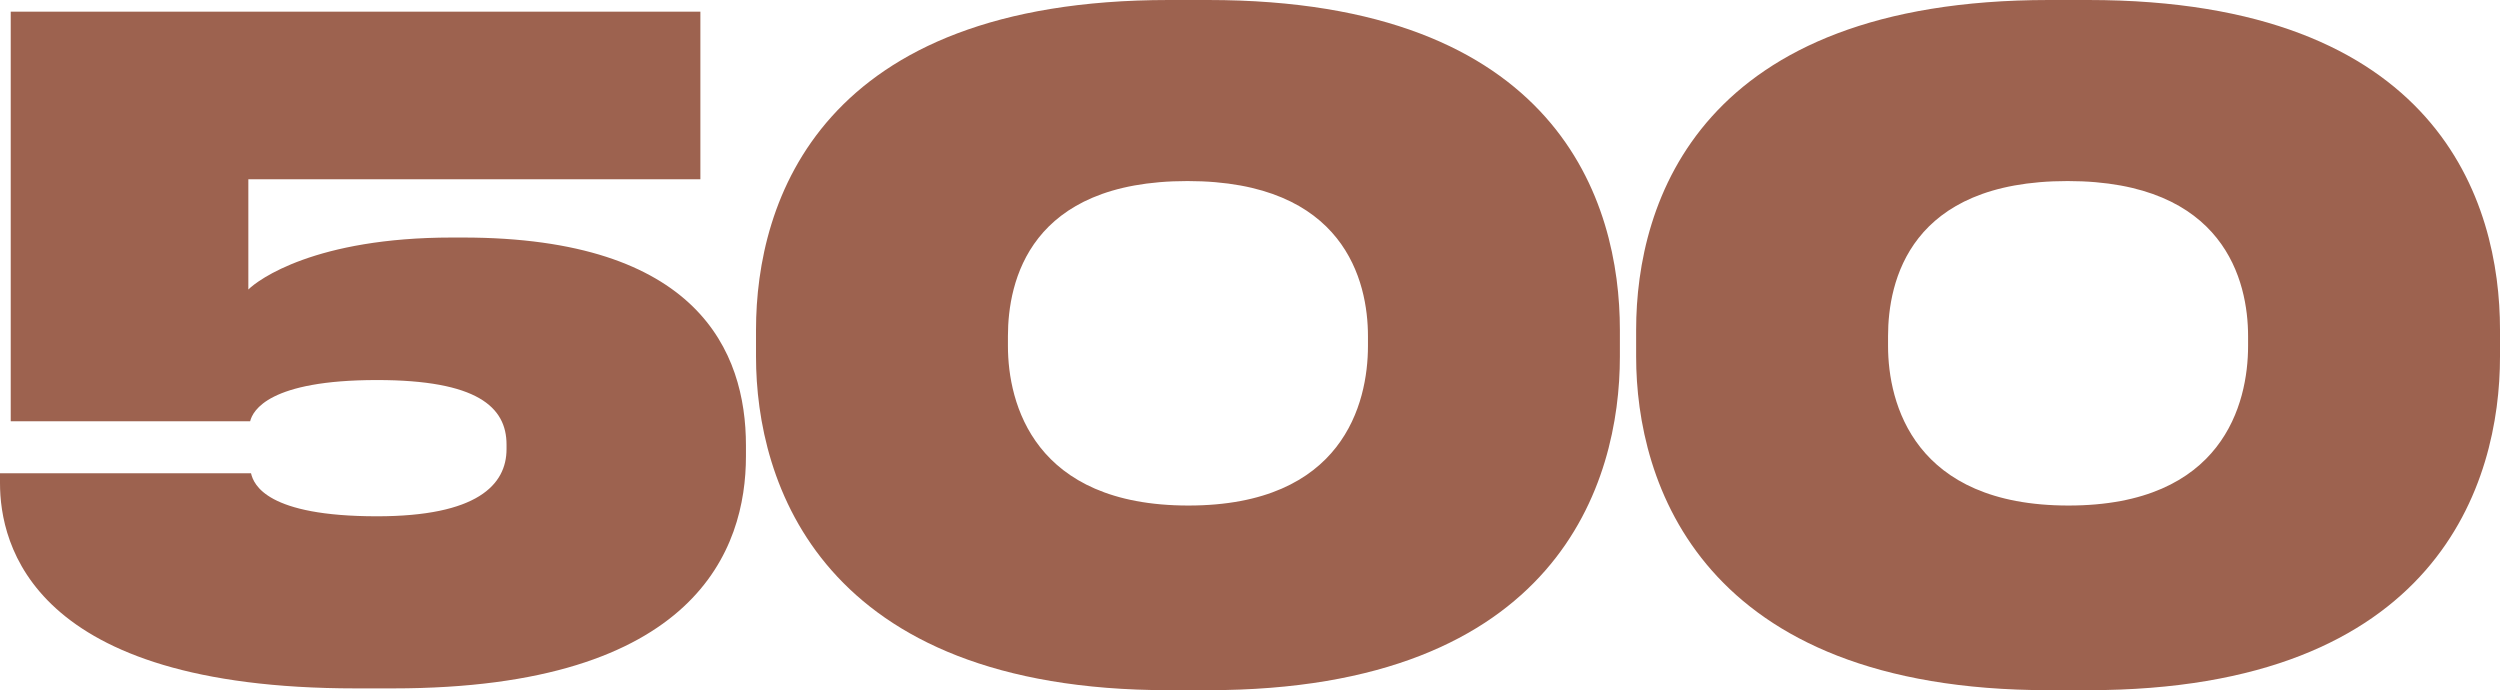
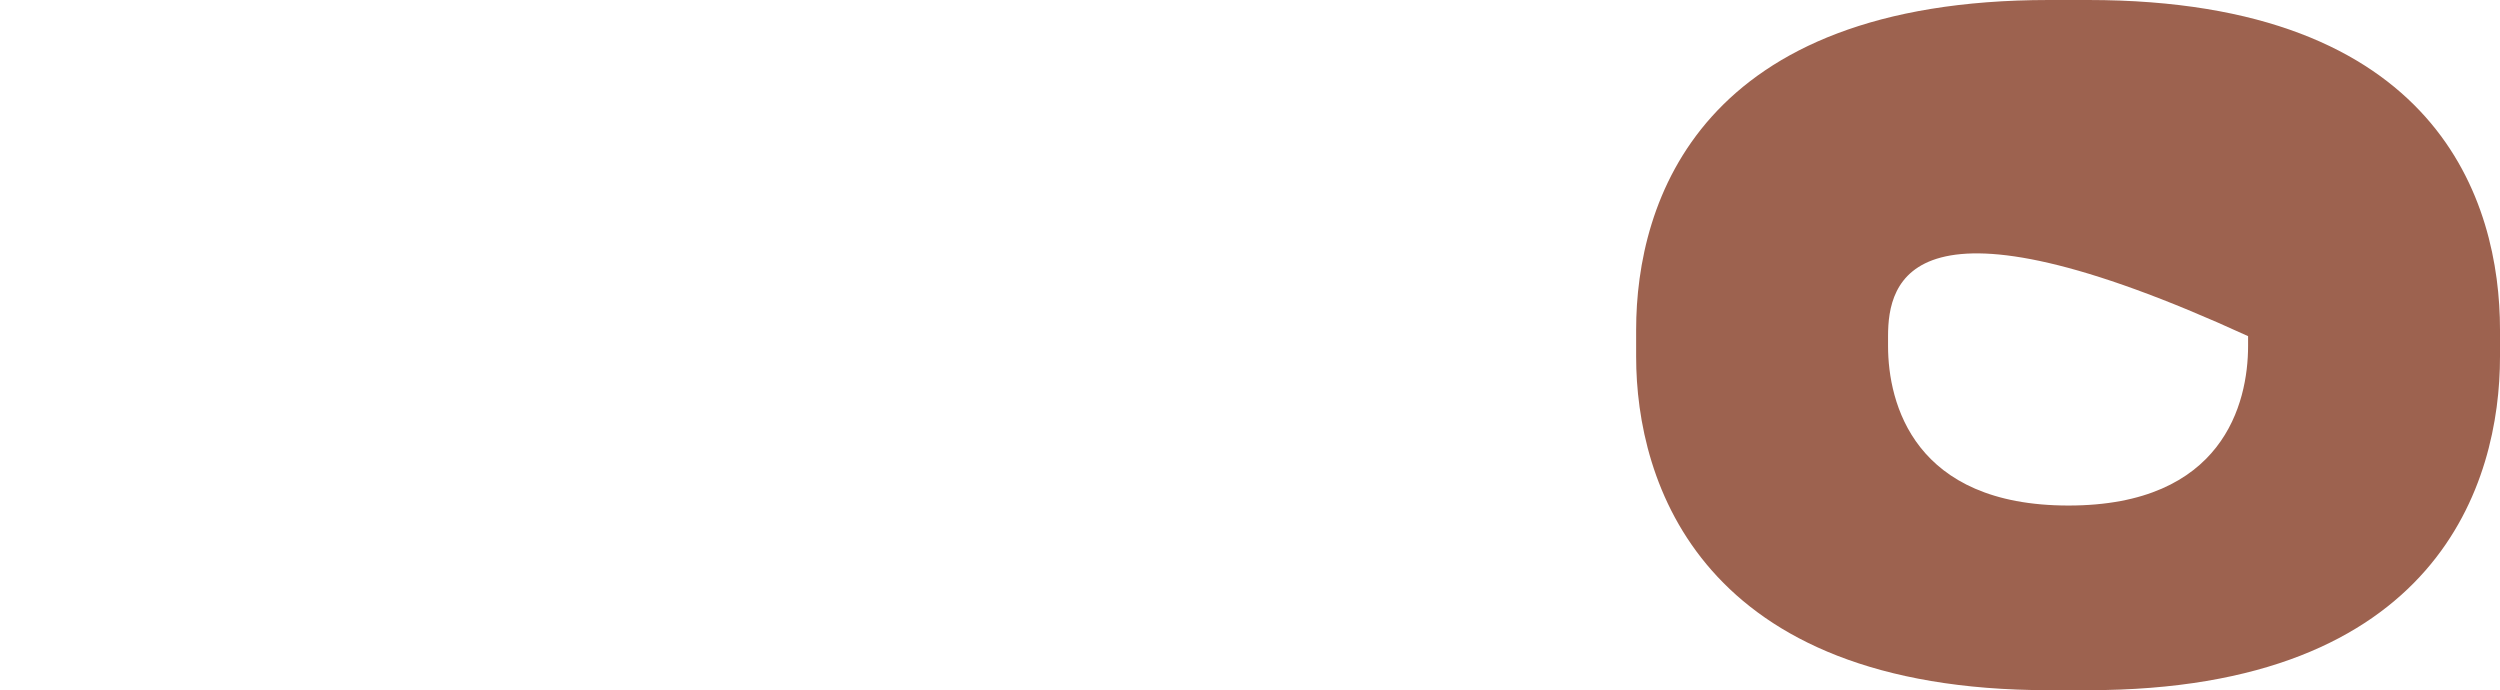
<svg xmlns="http://www.w3.org/2000/svg" width="163" height="45" viewBox="0 0 163 45" fill="none">
-   <path d="M25.628 44.883H23.182C2.039 44.883 0 35.474 0 31.5V30.857H16.367C16.542 31.617 17.416 33.662 24.58 33.662C31.104 33.662 33.026 31.617 33.026 29.279V28.987C33.026 26.532 31.104 24.779 24.58 24.779C17.532 24.779 16.484 26.766 16.309 27.468H0.699V0.76H45.665V11.688H16.192V18.877C16.833 18.234 20.561 15.487 29.473 15.487H30.172C45.49 15.487 48.636 22.909 48.636 29.046V29.747C48.636 35.766 45.432 44.883 25.628 44.883Z" fill="#9D624F" />
-   <path d="M76.202 0H78.764C101.597 0 105.616 13.149 105.616 21.506V23.26C105.616 31.442 101.597 45 78.764 45H76.202C53.486 45 49.292 31.442 49.292 23.26V21.506C49.292 13.091 53.486 0 76.202 0ZM89.191 22.558V21.916C89.191 18.351 87.676 11.805 77.425 11.805C67.115 11.805 65.717 18.351 65.717 21.916V22.558C65.717 26.299 67.406 32.961 77.483 32.961C87.56 32.961 89.191 26.299 89.191 22.558Z" fill="#9D624F" />
-   <path d="M133.586 0H136.148C158.981 0 163 13.149 163 21.506V23.26C163 31.442 158.981 45 136.148 45H133.586C110.87 45 106.676 31.442 106.676 23.26V21.506C106.676 13.091 110.87 0 133.586 0ZM146.575 22.558V21.916C146.575 18.351 145.06 11.805 134.809 11.805C124.499 11.805 123.101 18.351 123.101 21.916V22.558C123.101 26.299 124.79 32.961 134.867 32.961C144.944 32.961 146.575 26.299 146.575 22.558Z" fill="#9D624F" />
+   <path d="M133.586 0H136.148C158.981 0 163 13.149 163 21.506V23.26C163 31.442 158.981 45 136.148 45H133.586C110.87 45 106.676 31.442 106.676 23.26V21.506C106.676 13.091 110.87 0 133.586 0ZM146.575 22.558V21.916C124.499 11.805 123.101 18.351 123.101 21.916V22.558C123.101 26.299 124.79 32.961 134.867 32.961C144.944 32.961 146.575 26.299 146.575 22.558Z" fill="#9D624F" />
</svg>